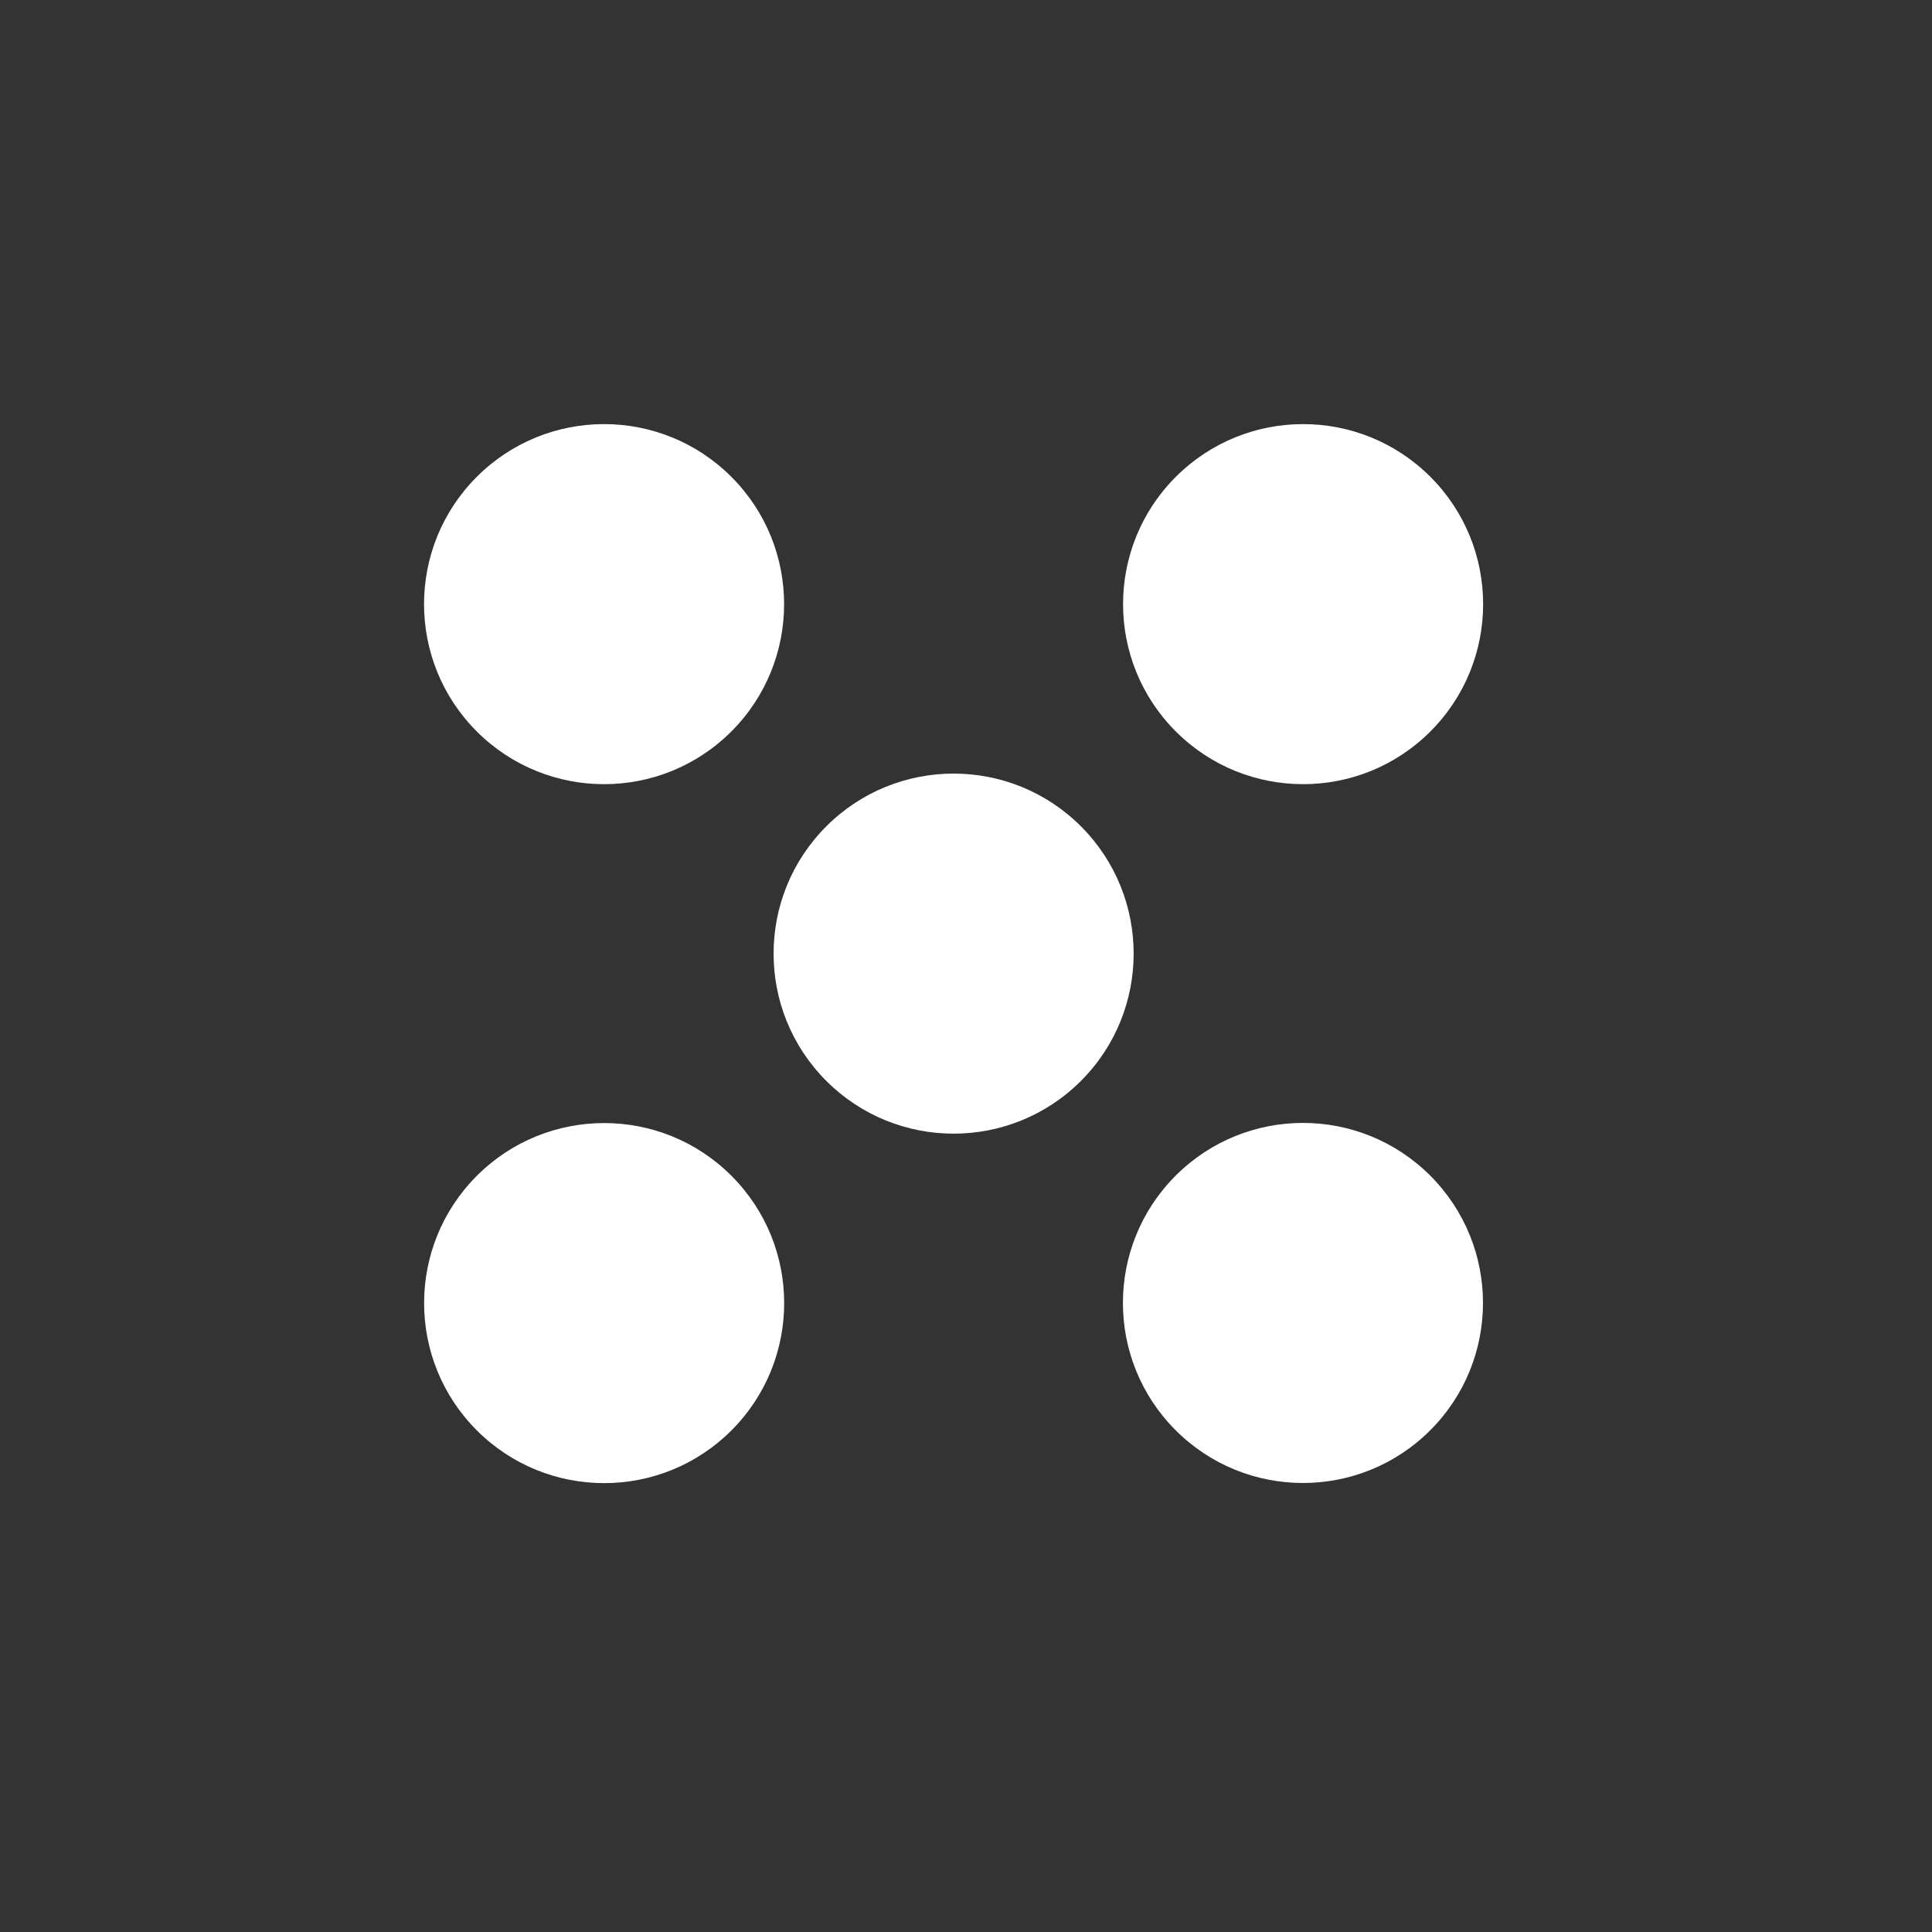
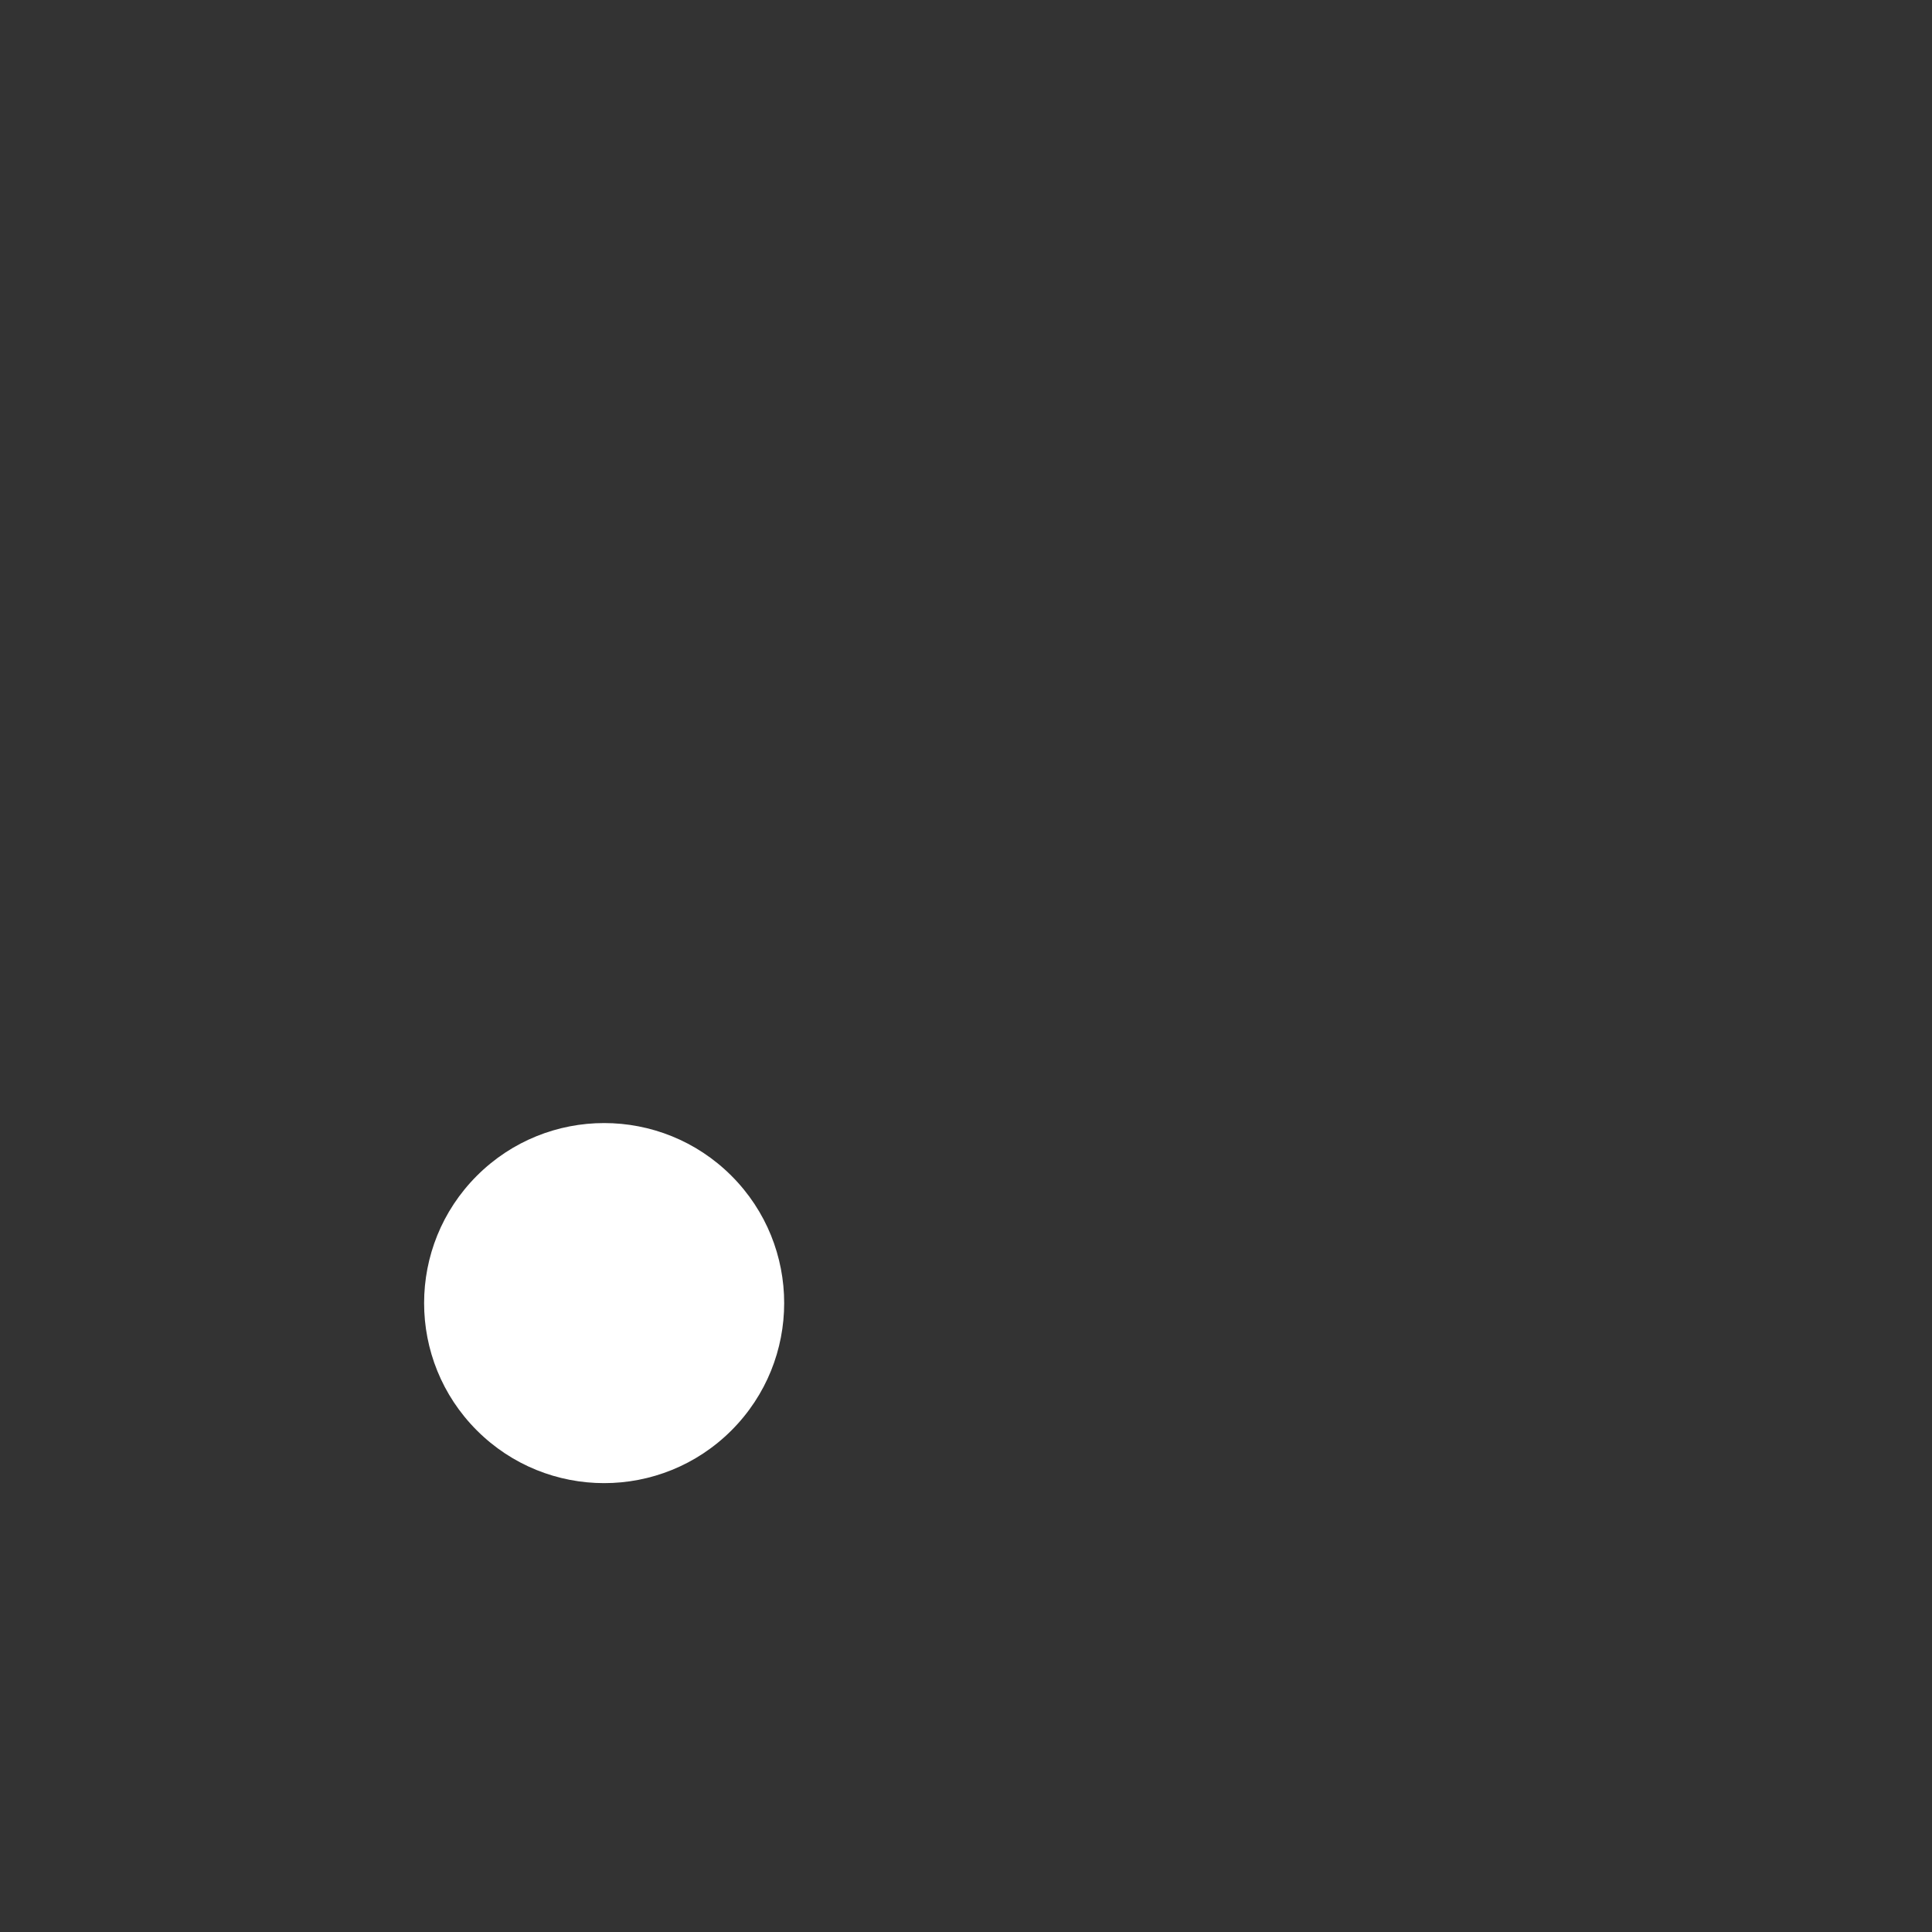
<svg xmlns="http://www.w3.org/2000/svg" width="27" height="27" viewBox="0 0 27 27" fill="none">
  <rect x="0" y="0" width="27" height="27" fill="#333333" stroke="none" />
-   <circle cx="18.211" cy="8.443" r="2.516" transform="rotate(45 18.211 8.443)" fill="white" />
-   <circle cx="18.209" cy="18.209" r="2.516" transform="rotate(135 18.209 18.209)" fill="white" />
-   <circle cx="13.327" cy="13.327" r="2.516" transform="rotate(45 13.327 13.327)" fill="white" />
  <circle cx="8.443" cy="18.211" r="2.516" transform="rotate(45 8.443 18.211)" fill="white" />
-   <circle cx="8.442" cy="8.443" r="2.516" transform="rotate(135 8.442 8.443)" fill="white" />
</svg>